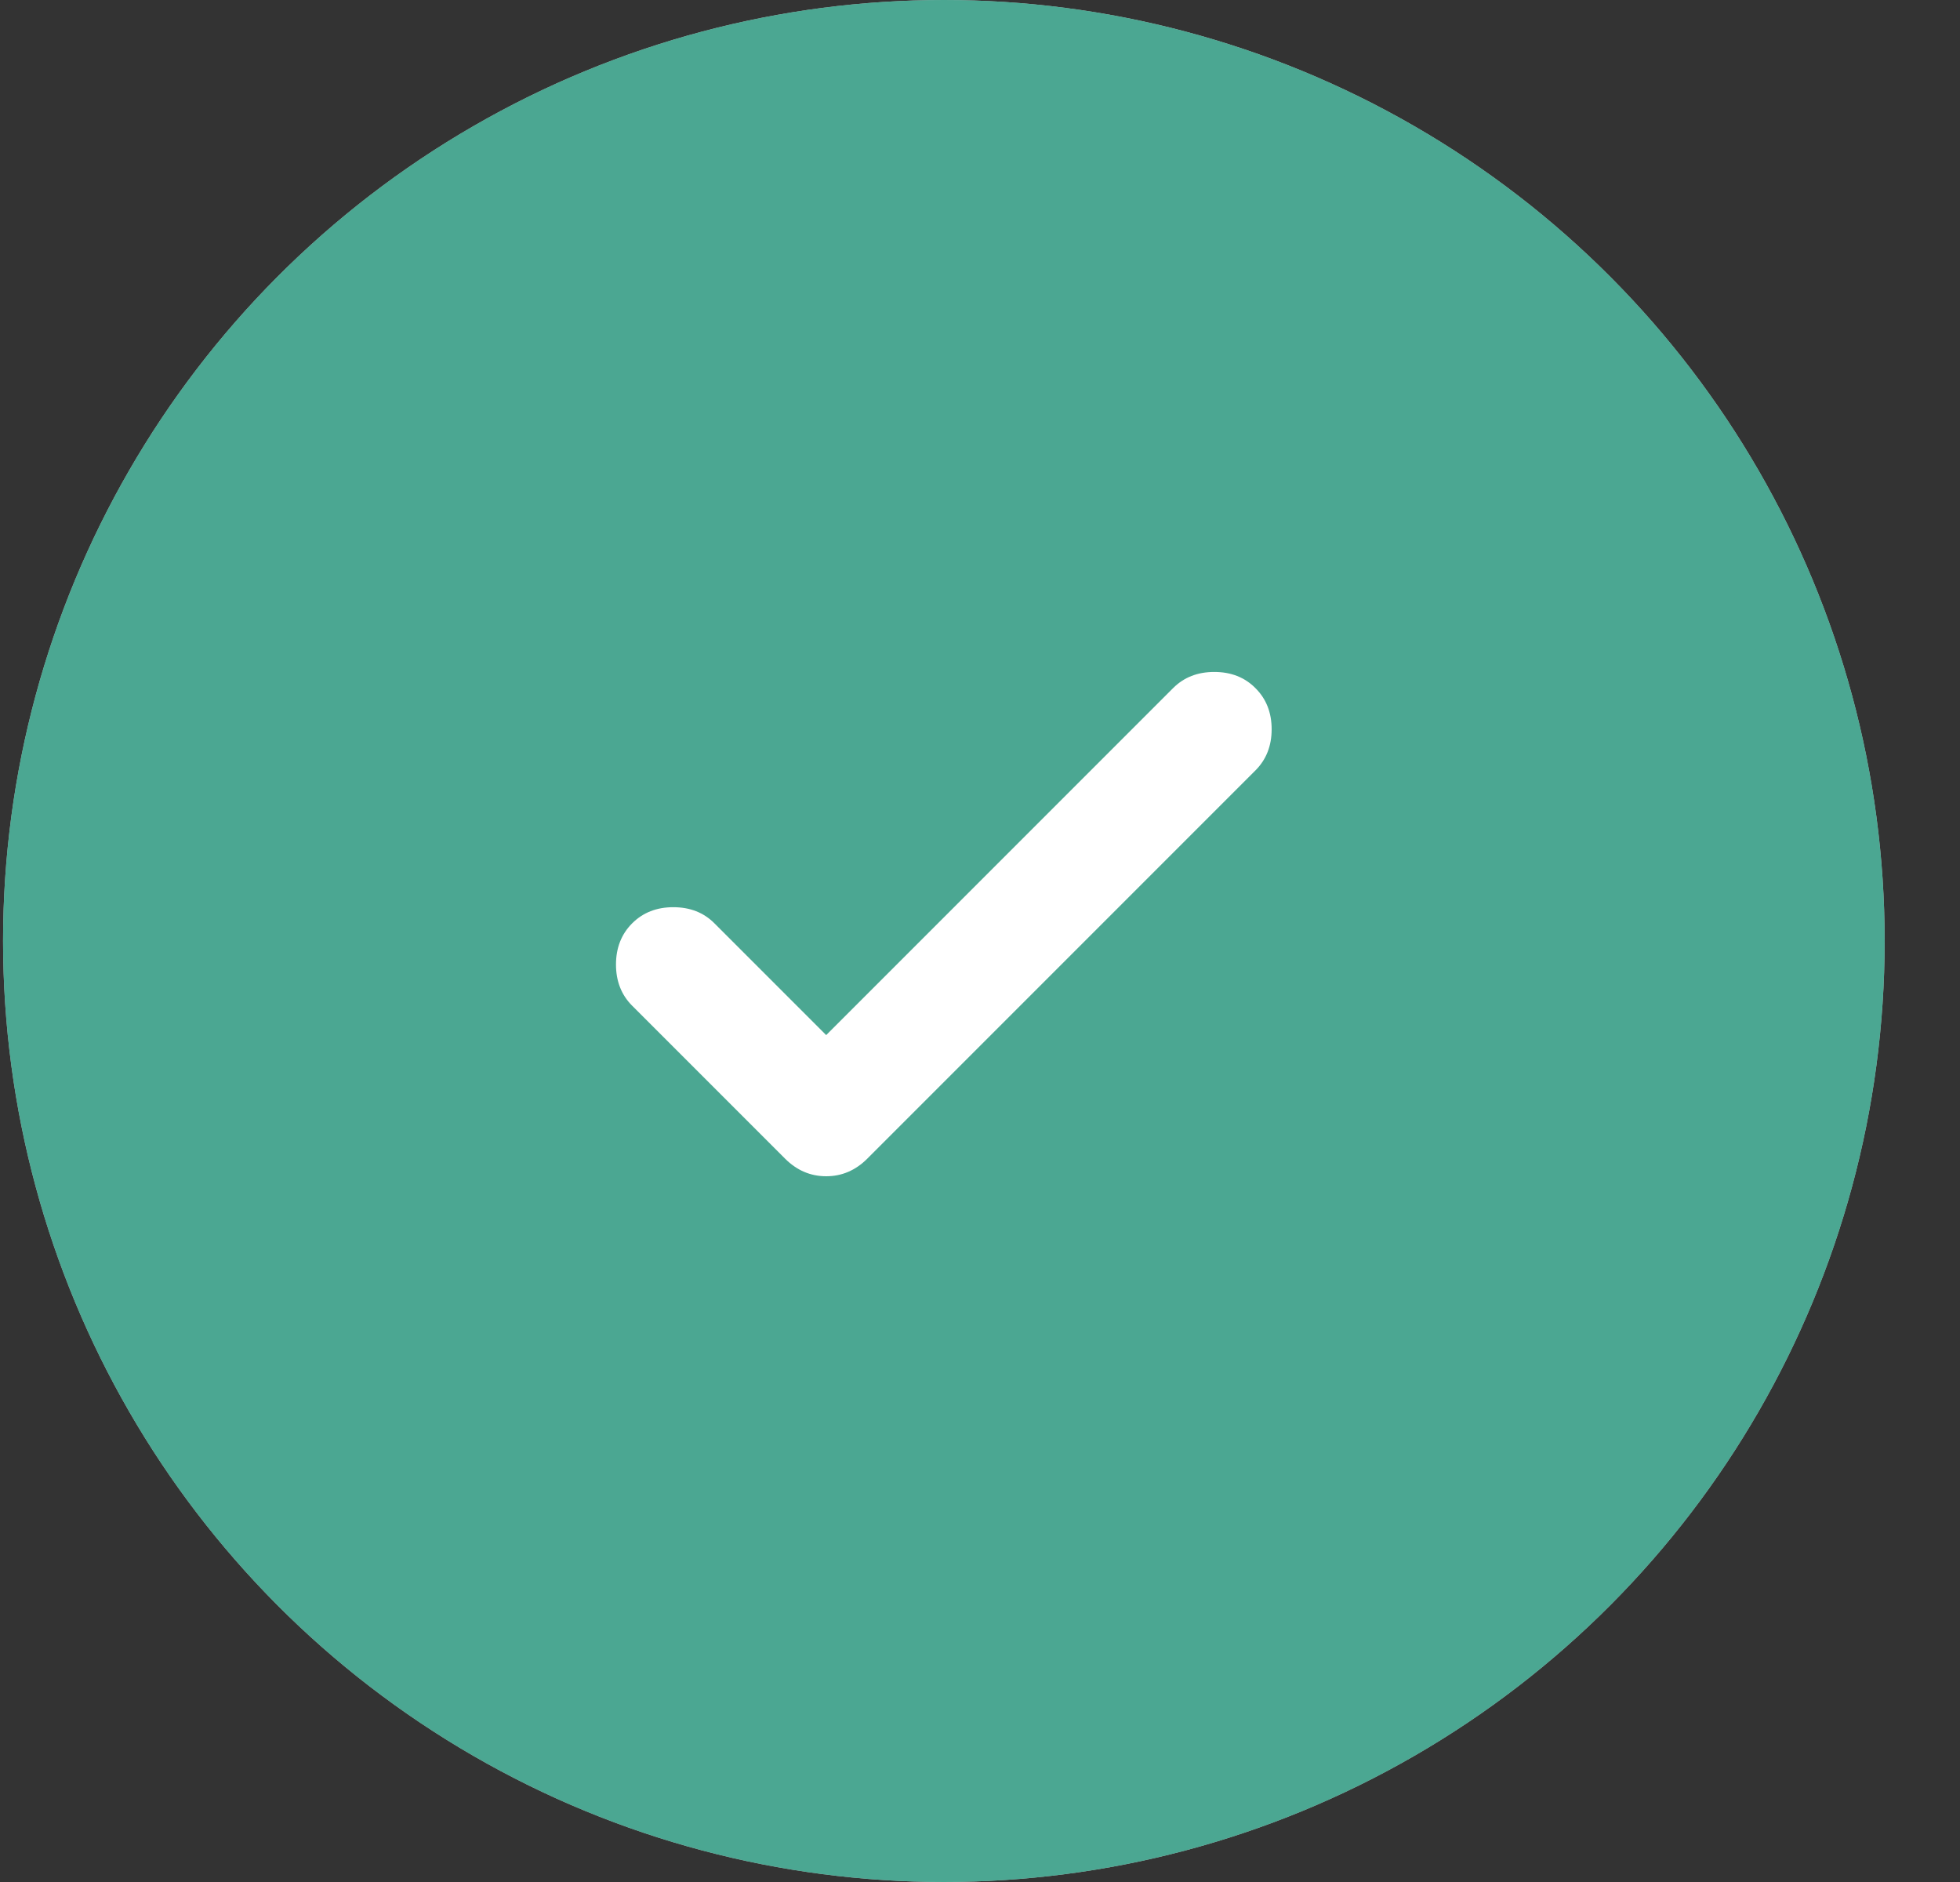
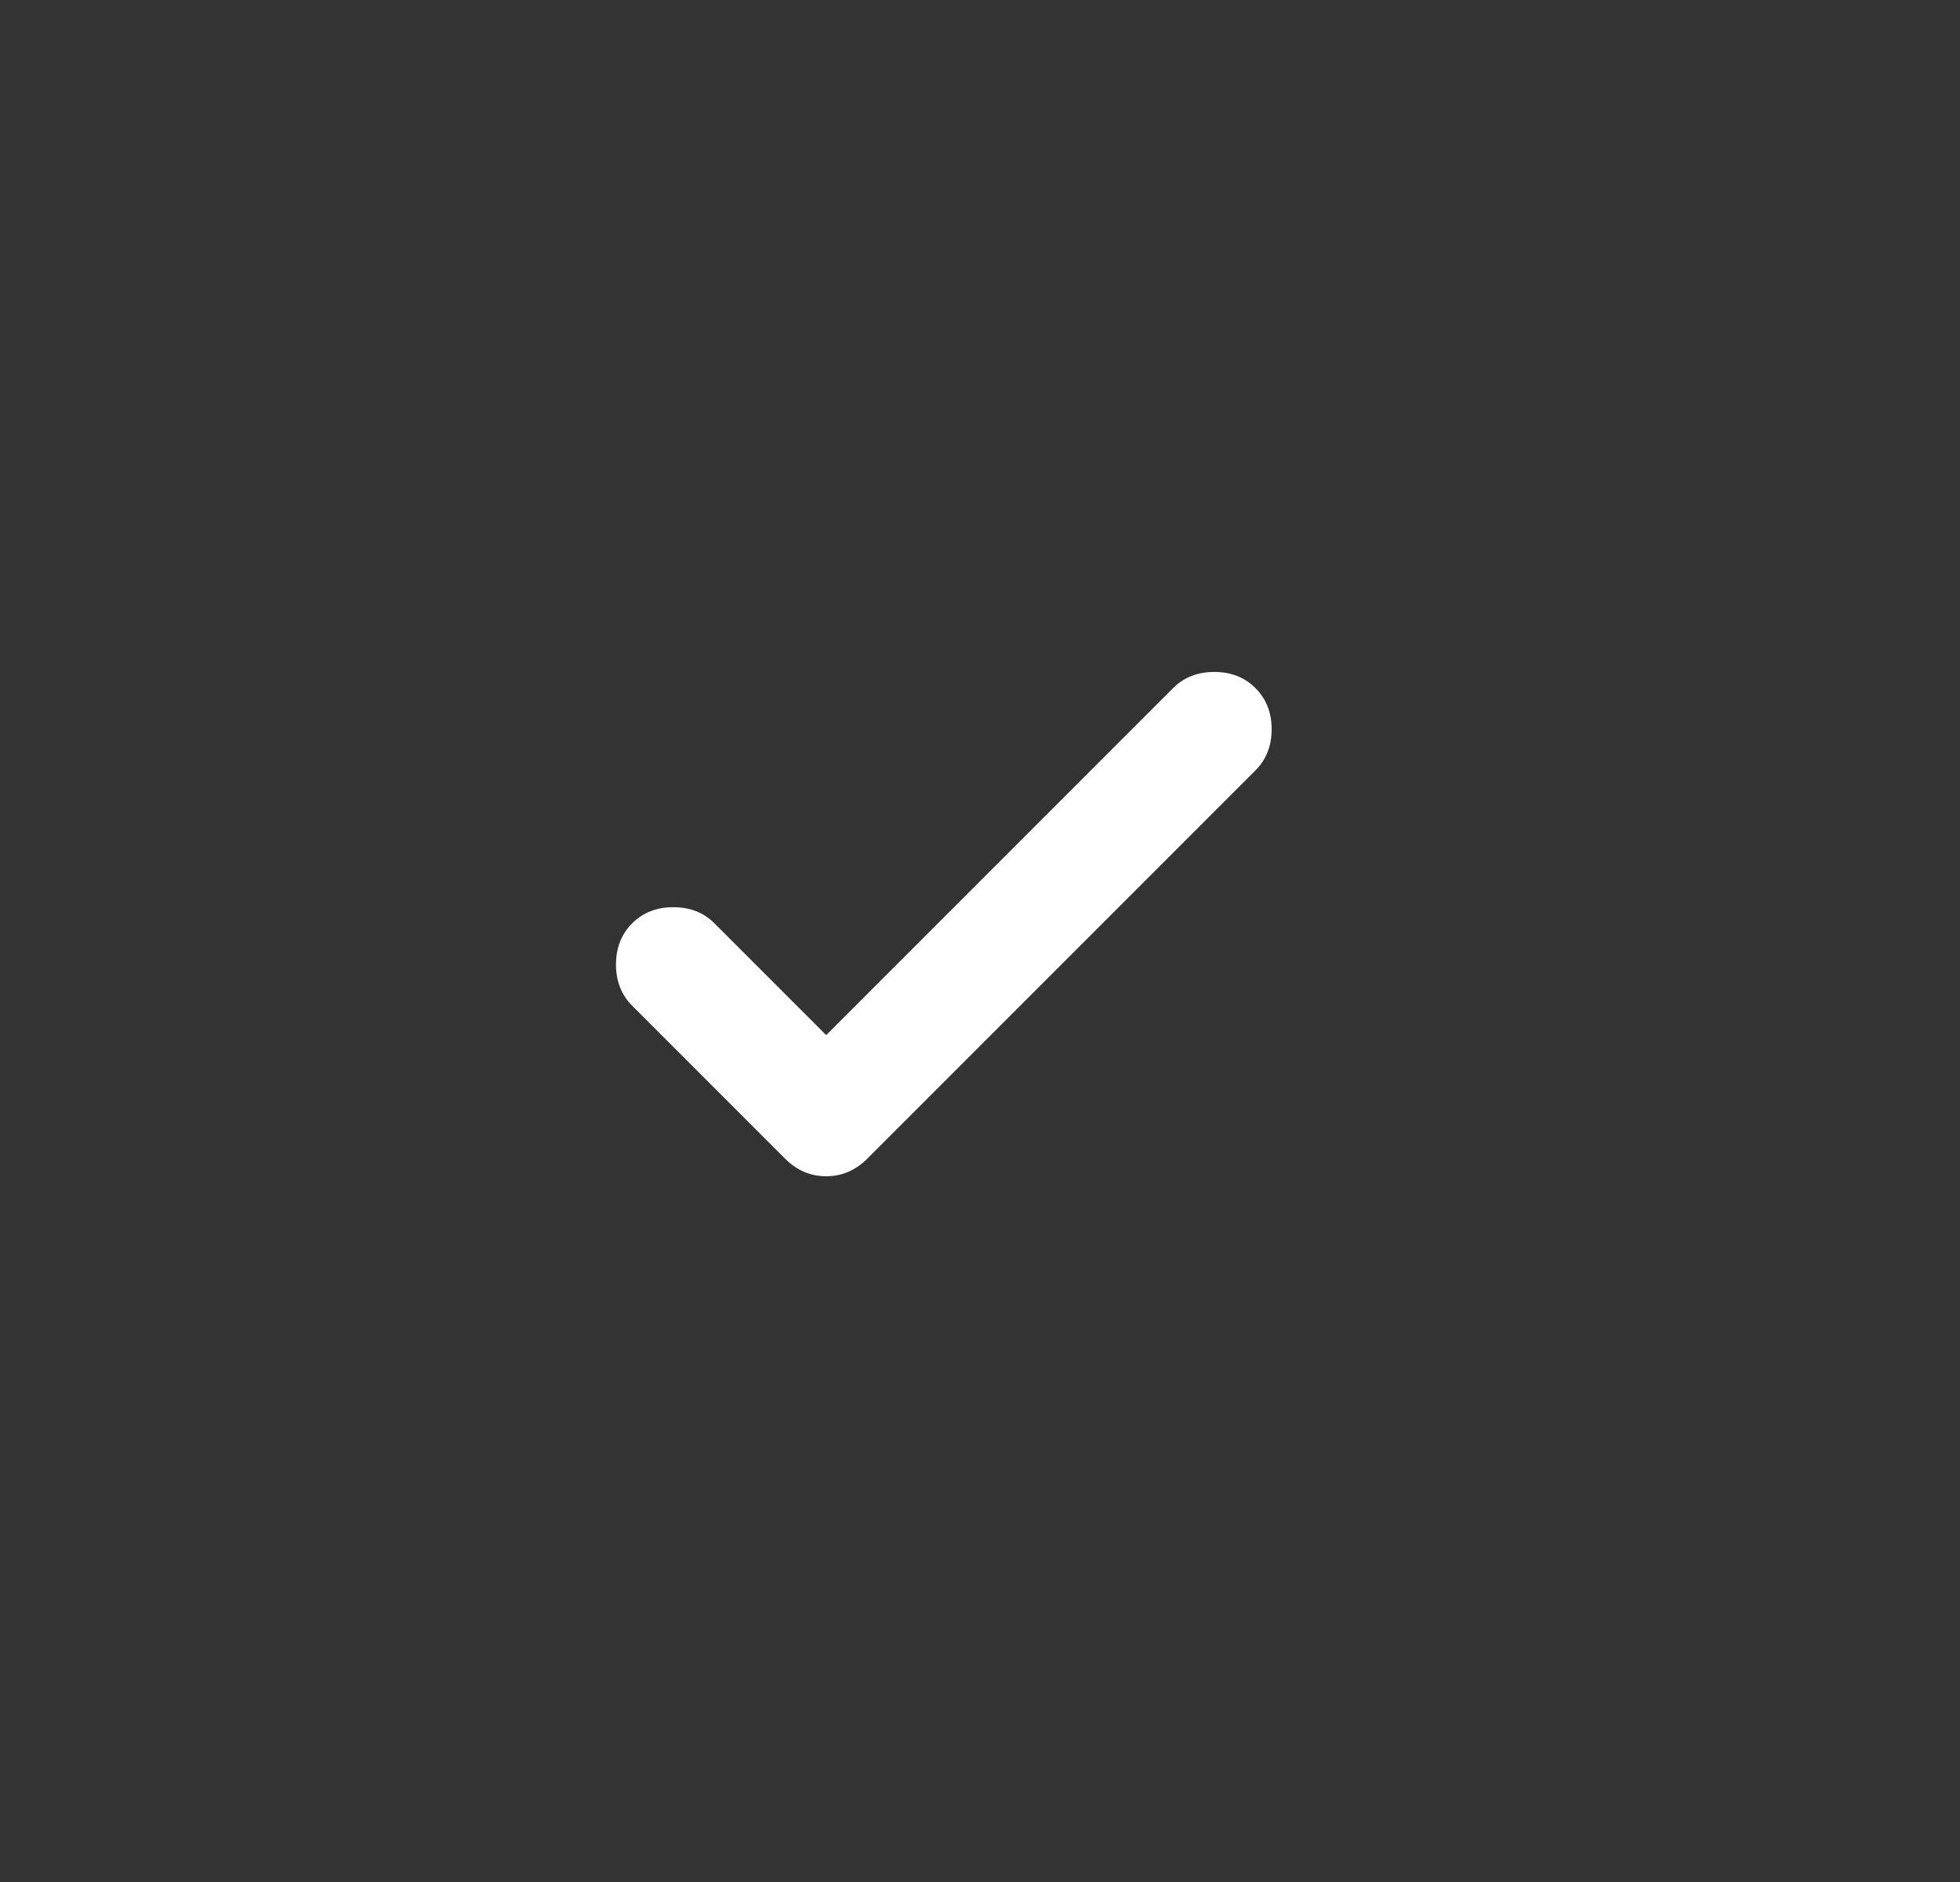
<svg xmlns="http://www.w3.org/2000/svg" width="25" height="24" viewBox="0 0 25 24" fill="none">
  <rect x="0" y="0" width="25" height="24" fill="#333333" stroke="none" />
-   <circle cx="12.039" cy="12" r="11.5" stroke="#B3B3B3" />
-   <circle cx="12.039" cy="12" r="11.5" fill="#4BA792" stroke="#4BA792" />
-   <path d="M10.538 13.2L14.963 8.775C15.101 8.637 15.276 8.569 15.488 8.569C15.701 8.569 15.876 8.637 16.013 8.775C16.151 8.912 16.22 9.087 16.22 9.3C16.22 9.512 16.151 9.687 16.013 9.825L11.063 14.775C10.913 14.925 10.738 15 10.538 15C10.338 15 10.163 14.925 10.013 14.775L8.063 12.825C7.926 12.688 7.857 12.512 7.857 12.3C7.857 12.088 7.926 11.912 8.063 11.775C8.201 11.637 8.376 11.569 8.588 11.569C8.801 11.569 8.976 11.637 9.113 11.775L10.538 13.2Z" fill="white" />
+   <path d="M10.538 13.2L14.963 8.775C15.101 8.637 15.276 8.569 15.488 8.569C15.701 8.569 15.876 8.637 16.013 8.775C16.151 8.912 16.22 9.087 16.22 9.3C16.22 9.512 16.151 9.687 16.013 9.825L11.063 14.775C10.913 14.925 10.738 15 10.538 15C10.338 15 10.163 14.925 10.013 14.775L8.063 12.825C7.926 12.688 7.857 12.512 7.857 12.3C7.857 12.088 7.926 11.912 8.063 11.775C8.201 11.637 8.376 11.569 8.588 11.569C8.801 11.569 8.976 11.637 9.113 11.775L10.538 13.2" fill="white" />
</svg>